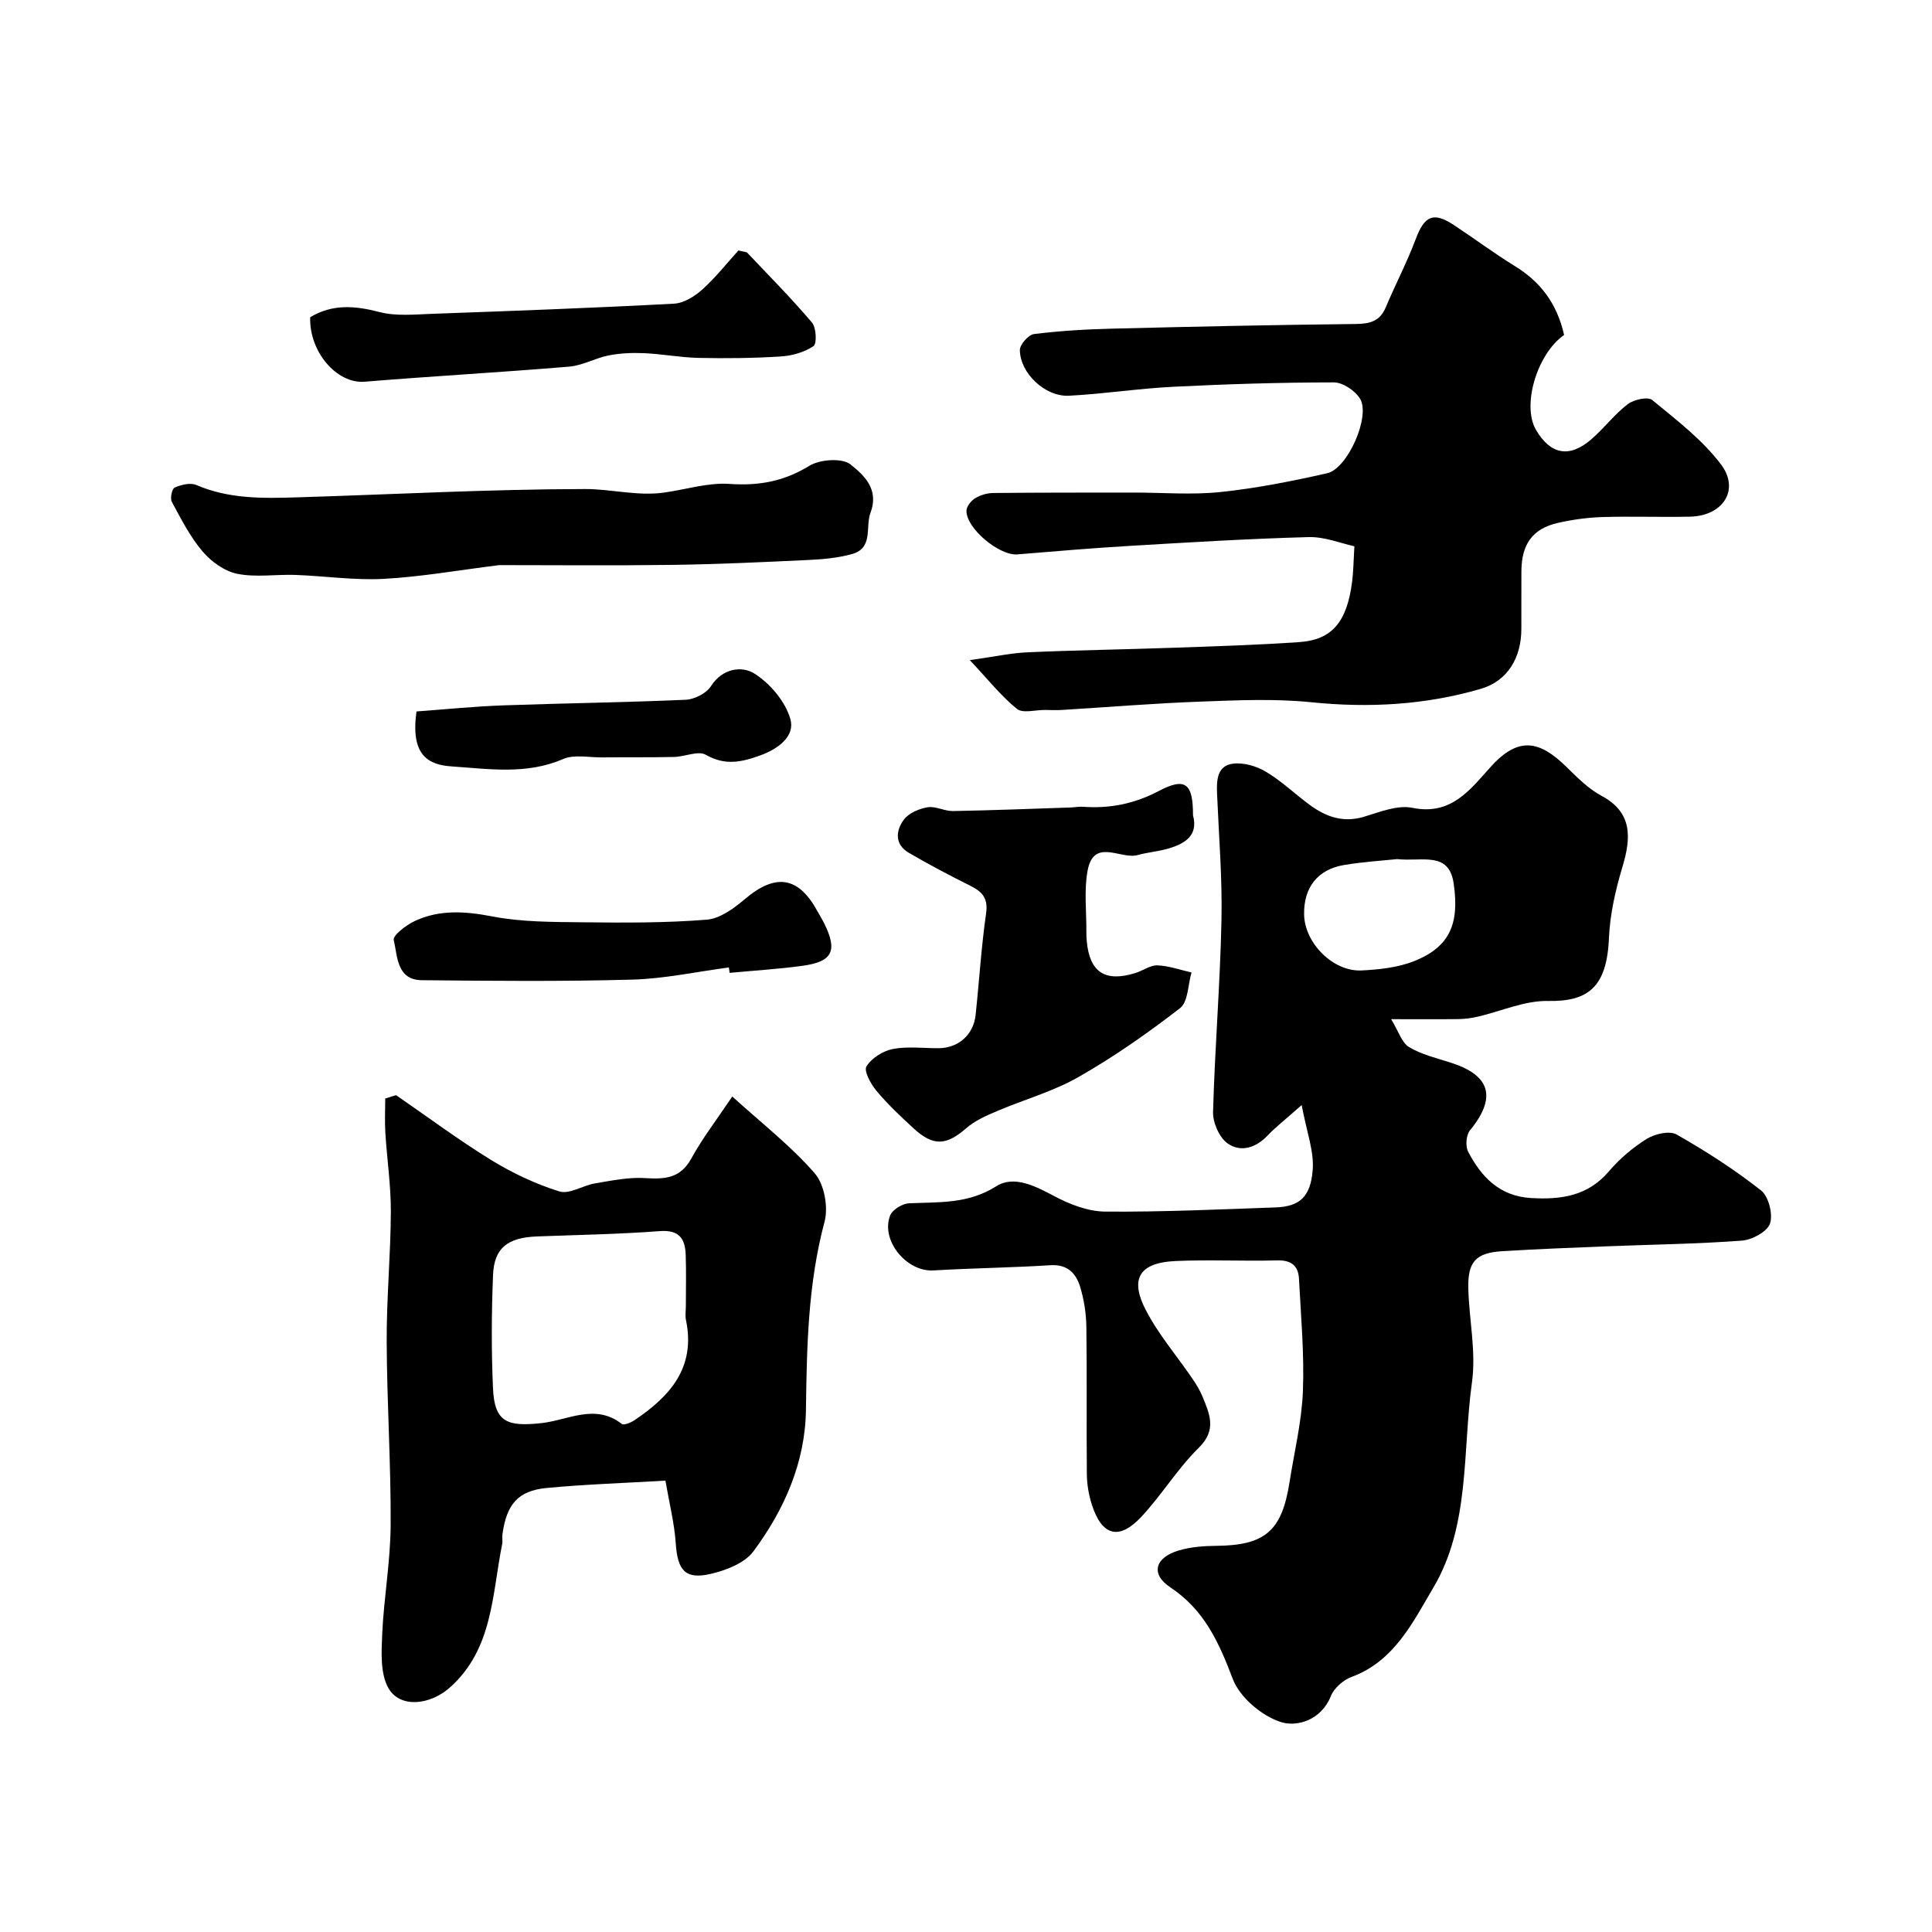
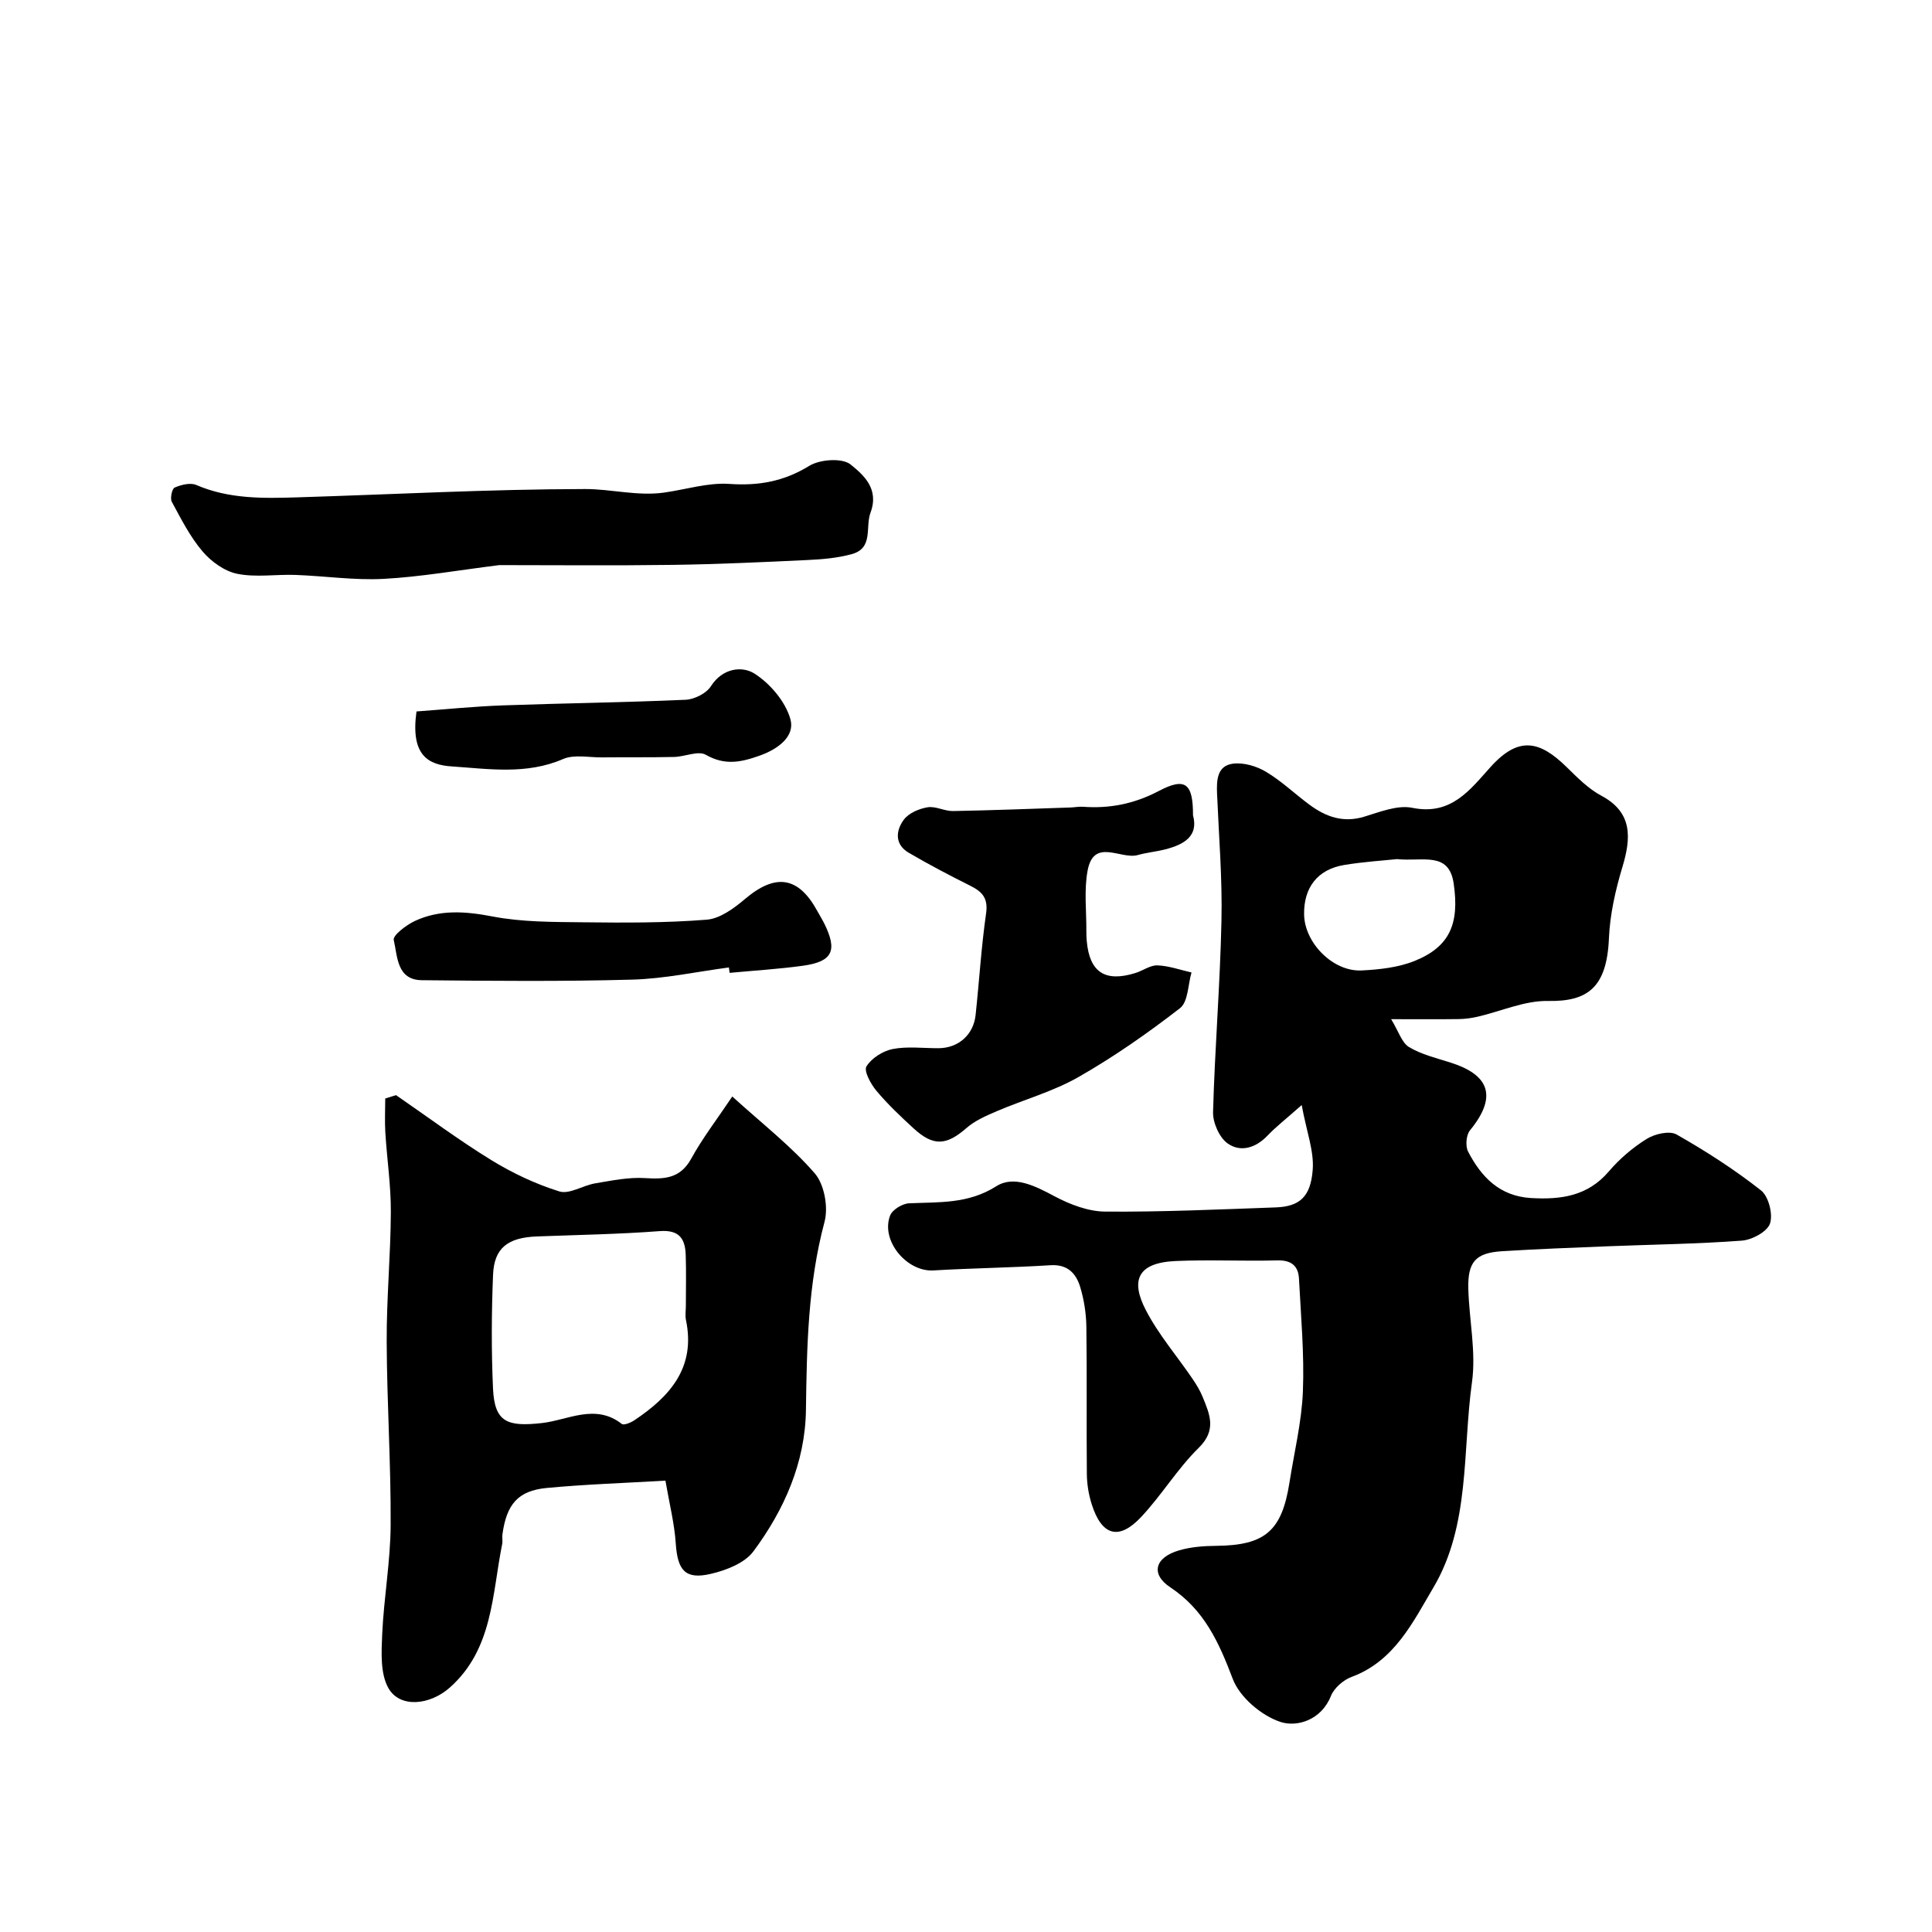
<svg xmlns="http://www.w3.org/2000/svg" enable-background="new 0 0 400 400" viewBox="0 0 400 400">
  <g fill="#010000">
    <path d="m269.5 228.79c-3.21 2.85-5.29 4.46-7.09 6.34-2.44 2.56-5.57 3.48-8.22 1.62-1.73-1.21-3.1-4.3-3.04-6.5.36-13.21 1.46-26.4 1.74-39.61.19-8.75-.54-17.53-.91-26.29-.12-2.8-.01-5.82 3.3-6.24 2.2-.28 4.88.51 6.83 1.68 3.21 1.91 5.96 4.57 8.99 6.81 3.37 2.49 6.95 3.81 11.3 2.5 3.26-.98 6.91-2.48 10-1.85 8.09 1.65 11.97-3.77 16.24-8.49 5.83-6.46 10.19-5.35 15.7.04 2.23 2.18 4.51 4.51 7.21 5.95 6.53 3.47 6.15 8.79 4.35 14.76-1.44 4.79-2.58 9.82-2.79 14.79-.44 10.23-4.46 13.09-12.64 12.94-4.83-.09-9.69 2.14-14.55 3.26-1.27.29-2.59.47-3.88.49-4.15.06-8.31.02-14.02.02 1.56 2.55 2.21 4.88 3.71 5.78 2.59 1.55 5.7 2.28 8.63 3.22 7.39 2.35 10.1 6.56 3.98 14.02-.8.97-.97 3.28-.38 4.41 2.72 5.23 6.51 9.21 13 9.6 6.18.36 11.75-.37 16.13-5.51 2.22-2.6 4.94-4.93 7.84-6.73 1.67-1.04 4.71-1.75 6.18-.92 6.08 3.45 12.01 7.27 17.49 11.58 1.57 1.24 2.51 4.93 1.86 6.86-.57 1.69-3.71 3.38-5.83 3.54-9.24.69-18.52.8-27.79 1.17-7.29.29-14.57.57-21.85 1.02-5.47.34-7.15 2.2-6.99 7.83.18 6.44 1.63 13.01.76 19.27-1.99 14.31-.35 29.62-7.99 42.53-4.17 7.04-8.05 15.23-16.92 18.5-1.72.63-3.64 2.3-4.3 3.96-2 5.02-7.02 6.46-10.37 5.39-3.96-1.27-8.51-5.12-9.95-8.93-2.87-7.56-5.89-14.29-12.93-18.96-4.13-2.74-3.21-6.17 1.77-7.64 2.46-.73 5.15-.93 7.74-.95 10.09-.1 13.58-3.05 15.16-13.1.98-6.28 2.53-12.55 2.78-18.86.31-7.76-.41-15.56-.81-23.34-.14-2.69-1.6-3.88-4.53-3.8-6.99.19-14.01-.18-20.99.13-8.24.36-9.23 4.3-6.19 10.16 2.6 5.03 6.4 9.44 9.62 14.16.82 1.21 1.61 2.48 2.15 3.83 1.47 3.6 2.94 6.85-.82 10.53-4.41 4.33-7.68 9.81-11.93 14.33-4.62 4.92-8.17 3.86-10.23-2.68-.63-1.99-.98-4.15-1-6.24-.1-10.16.04-20.33-.1-30.49-.04-2.75-.48-5.57-1.27-8.2-.85-2.81-2.59-4.75-6.15-4.53-8.08.51-16.18.6-24.26 1.08-5.51.32-10.95-6.19-8.95-11.37.46-1.21 2.54-2.47 3.93-2.53 6.2-.28 12.22.17 18.05-3.53 3.68-2.33 8.1-.03 12.07 2.08 3.18 1.69 6.96 3.14 10.48 3.17 11.76.09 23.53-.45 35.3-.87 4.98-.18 7.23-2.21 7.66-7.76.31-3.86-1.25-7.85-2.28-13.43zm19.74-50.92c-2.85.3-6.94.55-10.97 1.22-5.49.92-8.37 4.68-8.27 10.26.11 5.9 6.02 11.89 11.95 11.57 3.68-.19 7.56-.61 10.93-1.97 7.25-2.93 9.31-7.65 8.09-16.02-.99-6.76-6.42-4.5-11.73-5.06z" />
-     <path d="m323.83 69.35c-5.61 3.92-8.78 14.58-5.83 19.63 3.01 5.16 6.94 5.91 11.49 1.95 2.63-2.29 4.79-5.16 7.54-7.27 1.25-.95 4.16-1.58 5.06-.83 5.02 4.13 10.35 8.2 14.22 13.32 3.97 5.26.41 10.67-6.4 10.82-6.05.13-12.11-.1-18.16.08-3.09.1-6.22.53-9.24 1.22-5.19 1.18-7.49 4.4-7.52 9.96-.02 4 0 8-.01 11.99-.01 5.92-2.8 10.76-8.41 12.4-11.45 3.34-23.15 3.99-35.1 2.77-7.56-.77-15.27-.41-22.9-.13-9.58.35-19.14 1.14-28.71 1.73-1.16.07-2.33.01-3.5 0-1.98-.02-4.6.75-5.81-.22-3.24-2.61-5.88-5.97-9.76-10.1 5.04-.7 8.52-1.47 12.01-1.62 9.94-.44 19.89-.58 29.84-.93 8.79-.31 17.59-.57 26.36-1.18 6.8-.47 9.89-4.17 10.95-12.57.26-2.08.28-4.2.46-7.27-2.75-.59-6.13-1.99-9.46-1.9-12.36.33-24.72 1.09-37.06 1.82-7.76.46-15.51 1.12-23.26 1.76-3.74.31-10.66-5.43-10.53-9.08.03-.89.97-2.04 1.8-2.55 1.07-.65 2.45-1.06 3.71-1.08 9.7-.1 19.4-.08 29.1-.09 6 0 12.05.51 17.98-.11 7.42-.78 14.8-2.24 22.08-3.89 4.26-.96 9.03-11.82 6.81-15.44-1.02-1.66-3.58-3.38-5.44-3.37-11.1.01-22.2.35-33.29.91-7.18.36-14.33 1.48-21.51 1.85-4.93.26-10.13-4.63-10.19-9.45-.01-1.14 1.79-3.18 2.94-3.32 5.39-.67 10.84-.99 16.28-1.12 16.76-.42 33.52-.78 50.28-.96 2.96-.03 5.05-.55 6.27-3.48 1.98-4.72 4.38-9.27 6.17-14.05 1.81-4.86 3.64-5.77 7.9-2.97 4.22 2.78 8.28 5.82 12.58 8.47 5.35 3.26 8.79 7.78 10.26 14.3z" />
    <path d="m82 226.74c6.55 4.51 12.93 9.27 19.69 13.43 4.4 2.7 9.2 4.97 14.11 6.5 2.09.65 4.89-1.25 7.43-1.67 3.4-.57 6.89-1.3 10.28-1.09 4.07.25 7.32.12 9.61-4.04 2.33-4.25 5.33-8.13 8.49-12.85 6.17 5.61 12.18 10.27 17.07 15.9 1.99 2.29 2.84 7.01 2.03 10.05-3.44 12.85-3.67 25.84-3.85 38.98-.15 10.84-4.49 20.65-10.88 29.25-1.81 2.43-5.63 3.91-8.81 4.65-5.3 1.24-6.89-.73-7.26-6.29-.28-4.15-1.32-8.25-2.14-13.01-8.5.5-16.58.76-24.61 1.52-5.93.57-8.29 3.39-9.14 9.63-.09.65.08 1.35-.05 1.99-2.11 10.44-1.89 21.73-10.83 29.69-4.15 3.69-10.35 4.3-12.72.13-1.71-3.01-1.45-7.42-1.29-11.17.34-7.54 1.71-15.06 1.75-22.59.07-12.65-.77-25.31-.82-37.97-.04-8.96.82-17.92.86-26.88.02-5.47-.8-10.93-1.14-16.4-.15-2.35-.02-4.72-.02-7.07.75-.23 1.5-.46 2.24-.69zm60 43.57c0-3.49.09-6.98-.03-10.47-.11-3.38-1.33-5.26-5.39-4.95-8.44.64-16.92.78-25.39 1.1-6.05.23-8.88 2.36-9.11 7.95-.32 7.82-.36 15.68-.01 23.5.31 7.05 2.97 7.98 10.11 7.19 5.36-.59 11.08-4.12 16.55.18.43.33 1.87-.26 2.61-.76 7.38-4.93 12.74-10.93 10.68-20.76-.19-.95-.02-1.98-.02-2.98z" />
    <path d="m247 168.8c1.17 4.3-1.83 6.04-5.7 7.04-1.89.49-3.86.66-5.74 1.19-3.53.98-9.12-3.65-10.39 3.25-.75 4.06-.22 8.36-.25 12.55-.01.67.02 1.33.08 2 .58 6.46 3.78 8.58 10.08 6.62 1.55-.48 3.06-1.64 4.56-1.58 2.36.09 4.7.94 7.05 1.47-.74 2.52-.69 6.08-2.38 7.39-6.69 5.18-13.68 10.07-21.02 14.26-5.27 3.01-11.31 4.67-16.94 7.08-2.2.94-4.51 1.95-6.27 3.49-4.13 3.6-6.82 3.83-10.92.07-2.7-2.48-5.38-5.01-7.72-7.81-1.16-1.39-2.63-4.09-2.05-5.03 1.05-1.71 3.4-3.2 5.43-3.6 3.05-.59 6.3-.16 9.47-.17 4.1-.01 7.26-2.75 7.7-6.88.75-7.01 1.17-14.06 2.17-21.03.44-3.09-.73-4.44-3.17-5.67-4.35-2.18-8.66-4.43-12.85-6.89-2.95-1.73-2.69-4.6-1-6.86 1.01-1.35 3.14-2.26 4.9-2.55 1.66-.28 3.51.81 5.27.78 8.13-.15 16.26-.47 24.39-.74.83-.03 1.66-.21 2.48-.15 5.53.41 10.62-.59 15.67-3.23 5.56-2.94 7.16-1.65 7.15 5z" />
    <path d="m103.37 117c-8.66 1.08-16.29 2.44-23.96 2.85-6.06.32-12.18-.6-18.28-.82-4.01-.14-8.15.55-12.01-.23-2.63-.53-5.39-2.52-7.18-4.63-2.59-3.04-4.45-6.73-6.37-10.28-.39-.72.04-2.71.6-2.95 1.35-.58 3.25-1.06 4.47-.53 6.76 2.92 13.83 2.78 20.92 2.56 19.87-.61 39.74-1.69 59.61-1.72 5.34-.01 10.79 1.5 16.28.74 4.53-.63 9.11-2.11 13.57-1.8 6.09.42 11.29-.52 16.55-3.75 2.21-1.35 6.81-1.67 8.54-.27 2.61 2.12 5.98 4.98 4.12 9.97-1.12 3 .65 7.33-3.86 8.58-2.97.82-6.14 1.09-9.24 1.23-9.26.44-18.53.87-27.79 1-12.3.17-24.6.05-35.97.05z" />
-     <path d="m152.88 51.86c1.23.3 1.64.27 1.83.47 4.52 4.77 9.16 9.45 13.4 14.45.9 1.06 1.04 4.39.32 4.88-1.89 1.27-4.43 1.99-6.75 2.14-5.66.36-11.34.42-17.01.3-3.78-.08-7.53-.81-11.31-.98-2.43-.11-4.94 0-7.32.46-2.79.55-5.44 2.1-8.23 2.33-14.1 1.18-28.22 1.96-42.32 3.12-5.7.47-11.49-6.12-11.27-13.35 4.62-2.79 9.3-2.39 14.37-1.07 3.44.89 7.27.49 10.92.36 16.69-.6 33.37-1.21 50.05-2.1 2.03-.11 4.3-1.53 5.9-2.97 2.79-2.54 5.17-5.57 7.42-8.04z" />
    <path d="m150.91 200.3c-6.66.88-13.3 2.33-19.98 2.52-14.52.4-29.05.27-43.58.12-5.24-.05-5.04-4.98-5.83-8.33-.22-.95 2.59-3.1 4.37-3.93 5.16-2.4 10.44-2.02 16.05-.94 6.12 1.18 12.52 1.14 18.81 1.21 8.53.1 17.08.14 25.57-.54 2.78-.22 5.69-2.39 7.98-4.33 6.29-5.31 11.03-4.62 14.94 2.58.47.86.99 1.69 1.43 2.57 2.76 5.59 1.71 7.86-4.4 8.71-5.04.7-10.14 1-15.21 1.48-.06-.38-.11-.75-.15-1.12z" />
    <path d="m86.23 147.3c6.13-.45 12.02-1.05 17.93-1.26 12.59-.45 25.19-.6 37.77-1.16 1.84-.08 4.31-1.32 5.26-2.81 2.41-3.79 6.48-4.21 8.98-2.63 3.27 2.07 6.47 5.83 7.48 9.48.96 3.46-2.42 6.11-6.3 7.5-3.93 1.41-7.26 2.11-11.22-.15-1.58-.9-4.34.4-6.57.45-4.99.11-9.98.04-14.97.09-2.69.02-5.72-.65-8.01.34-7.57 3.29-15.43 2.04-23.03 1.53-4.93-.32-8.58-2.32-7.32-11.38z" />
  </g>
</svg>